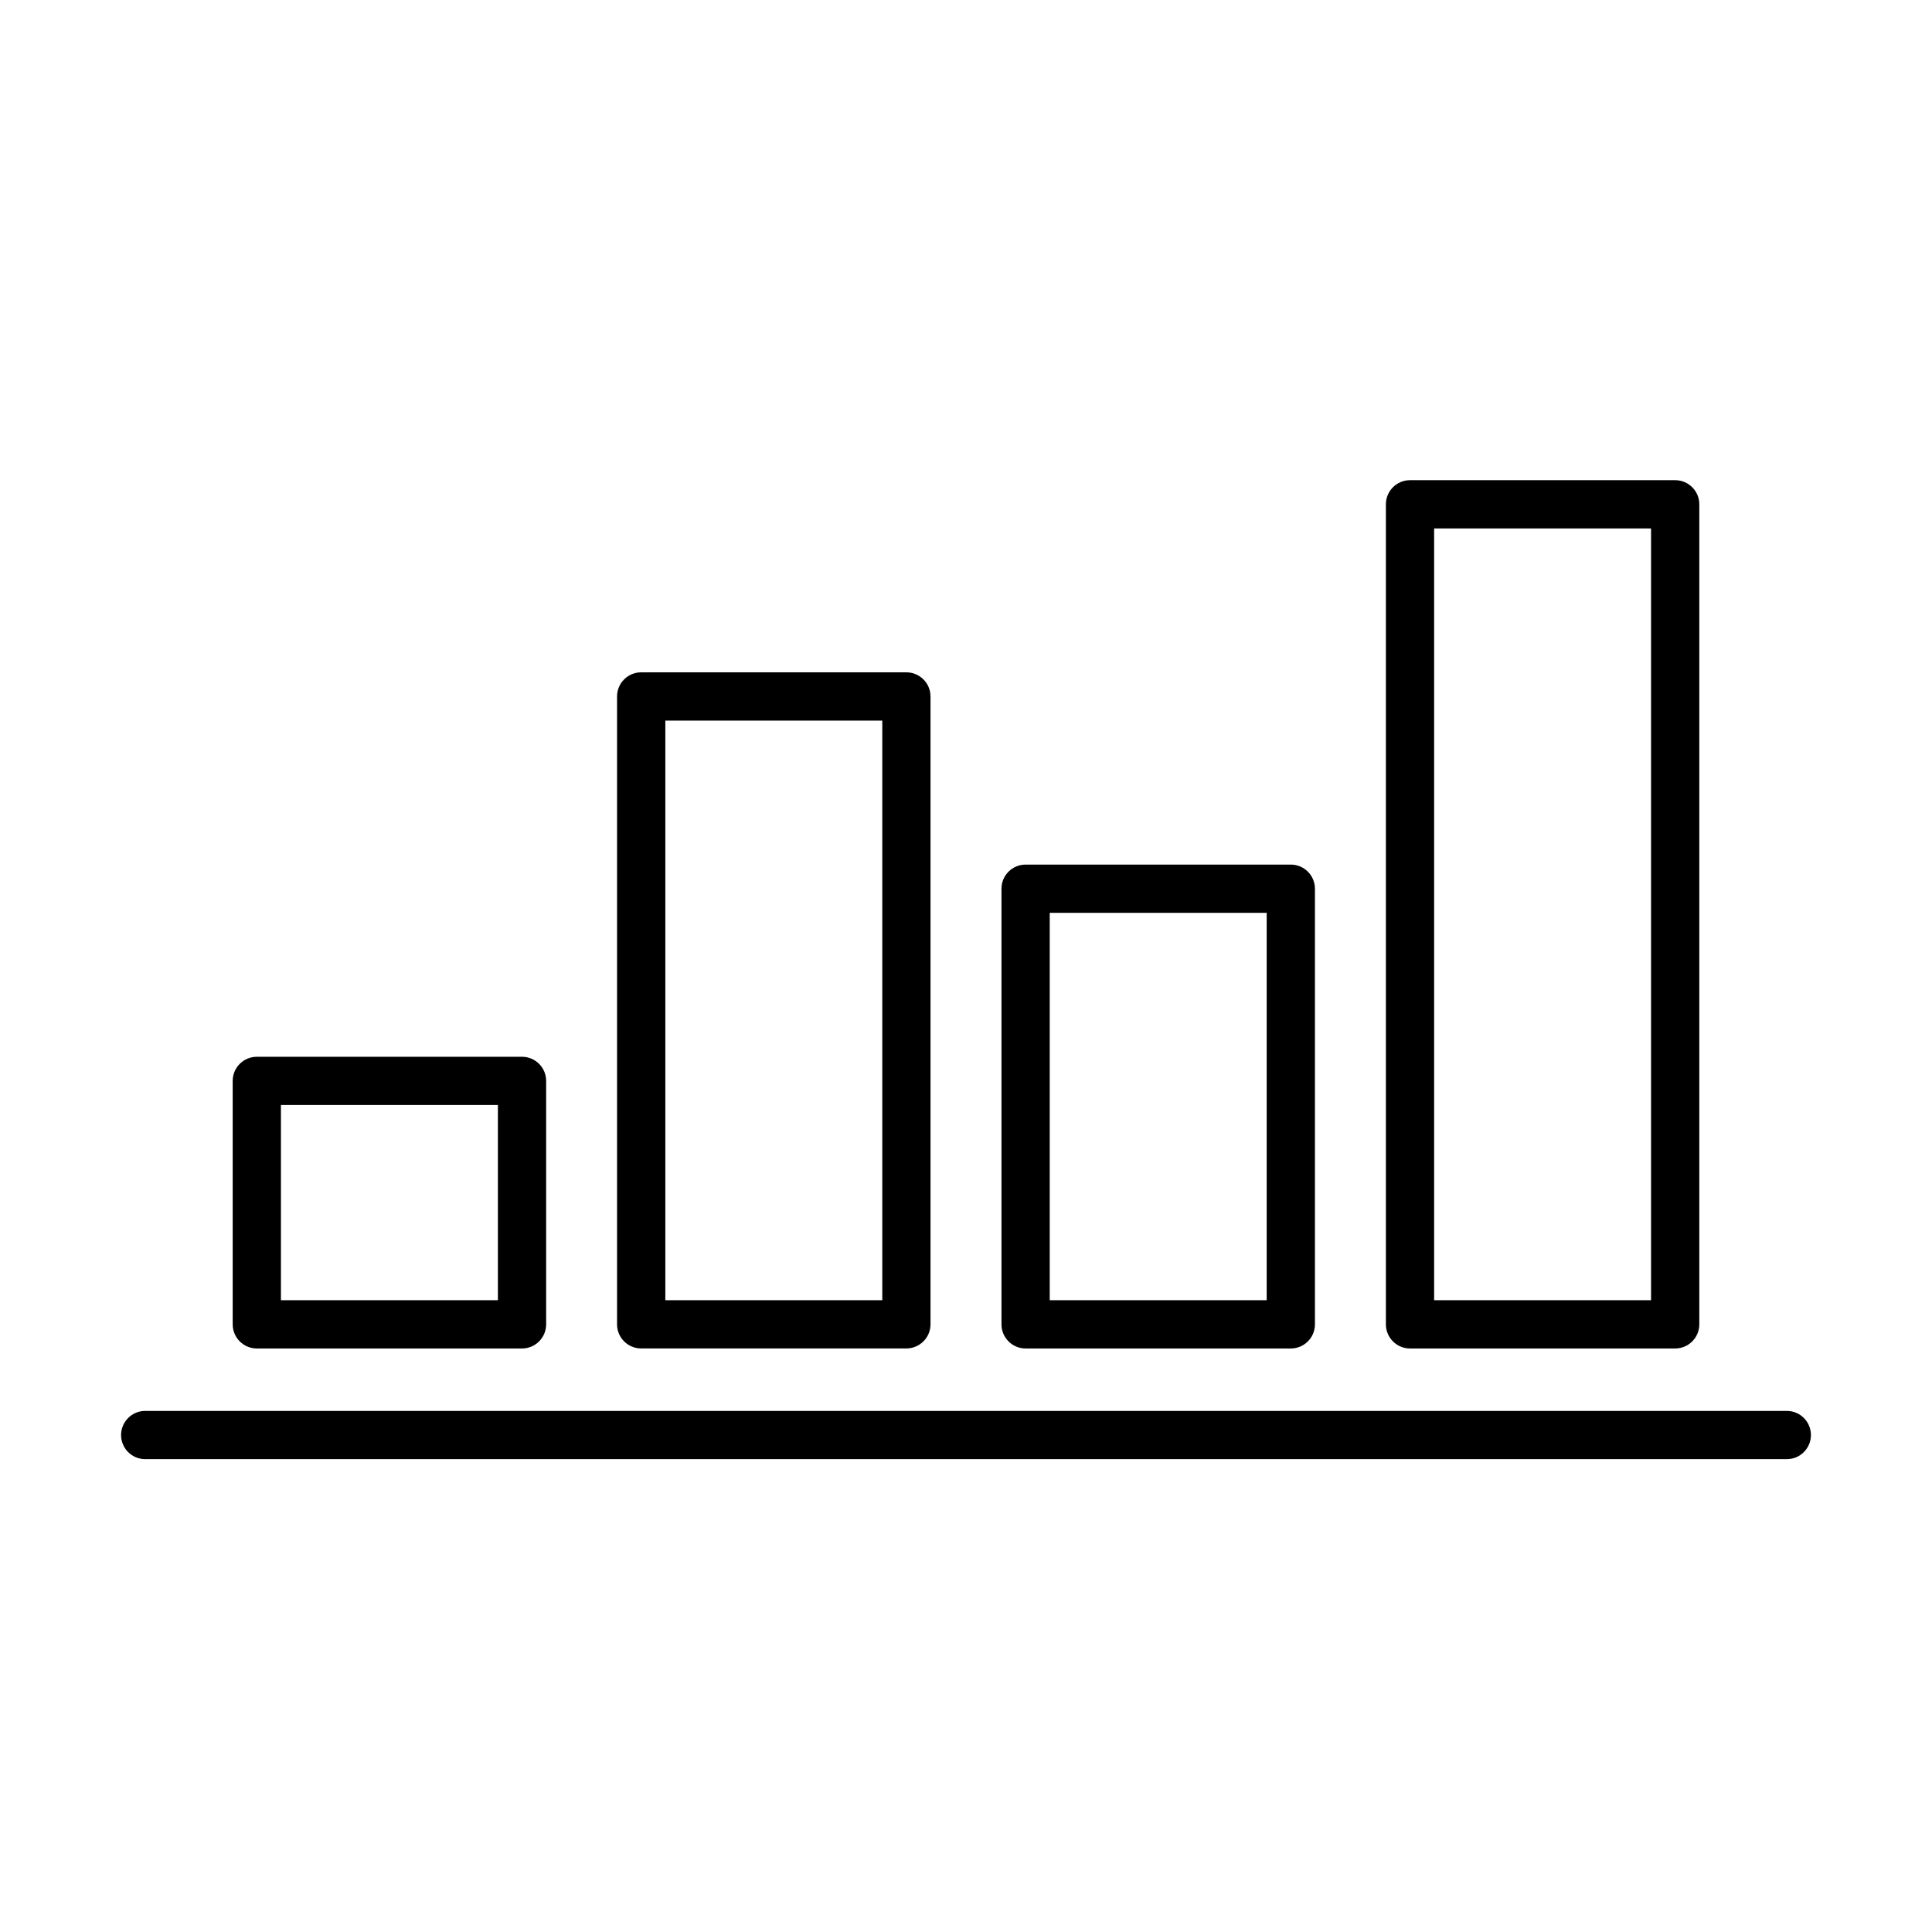
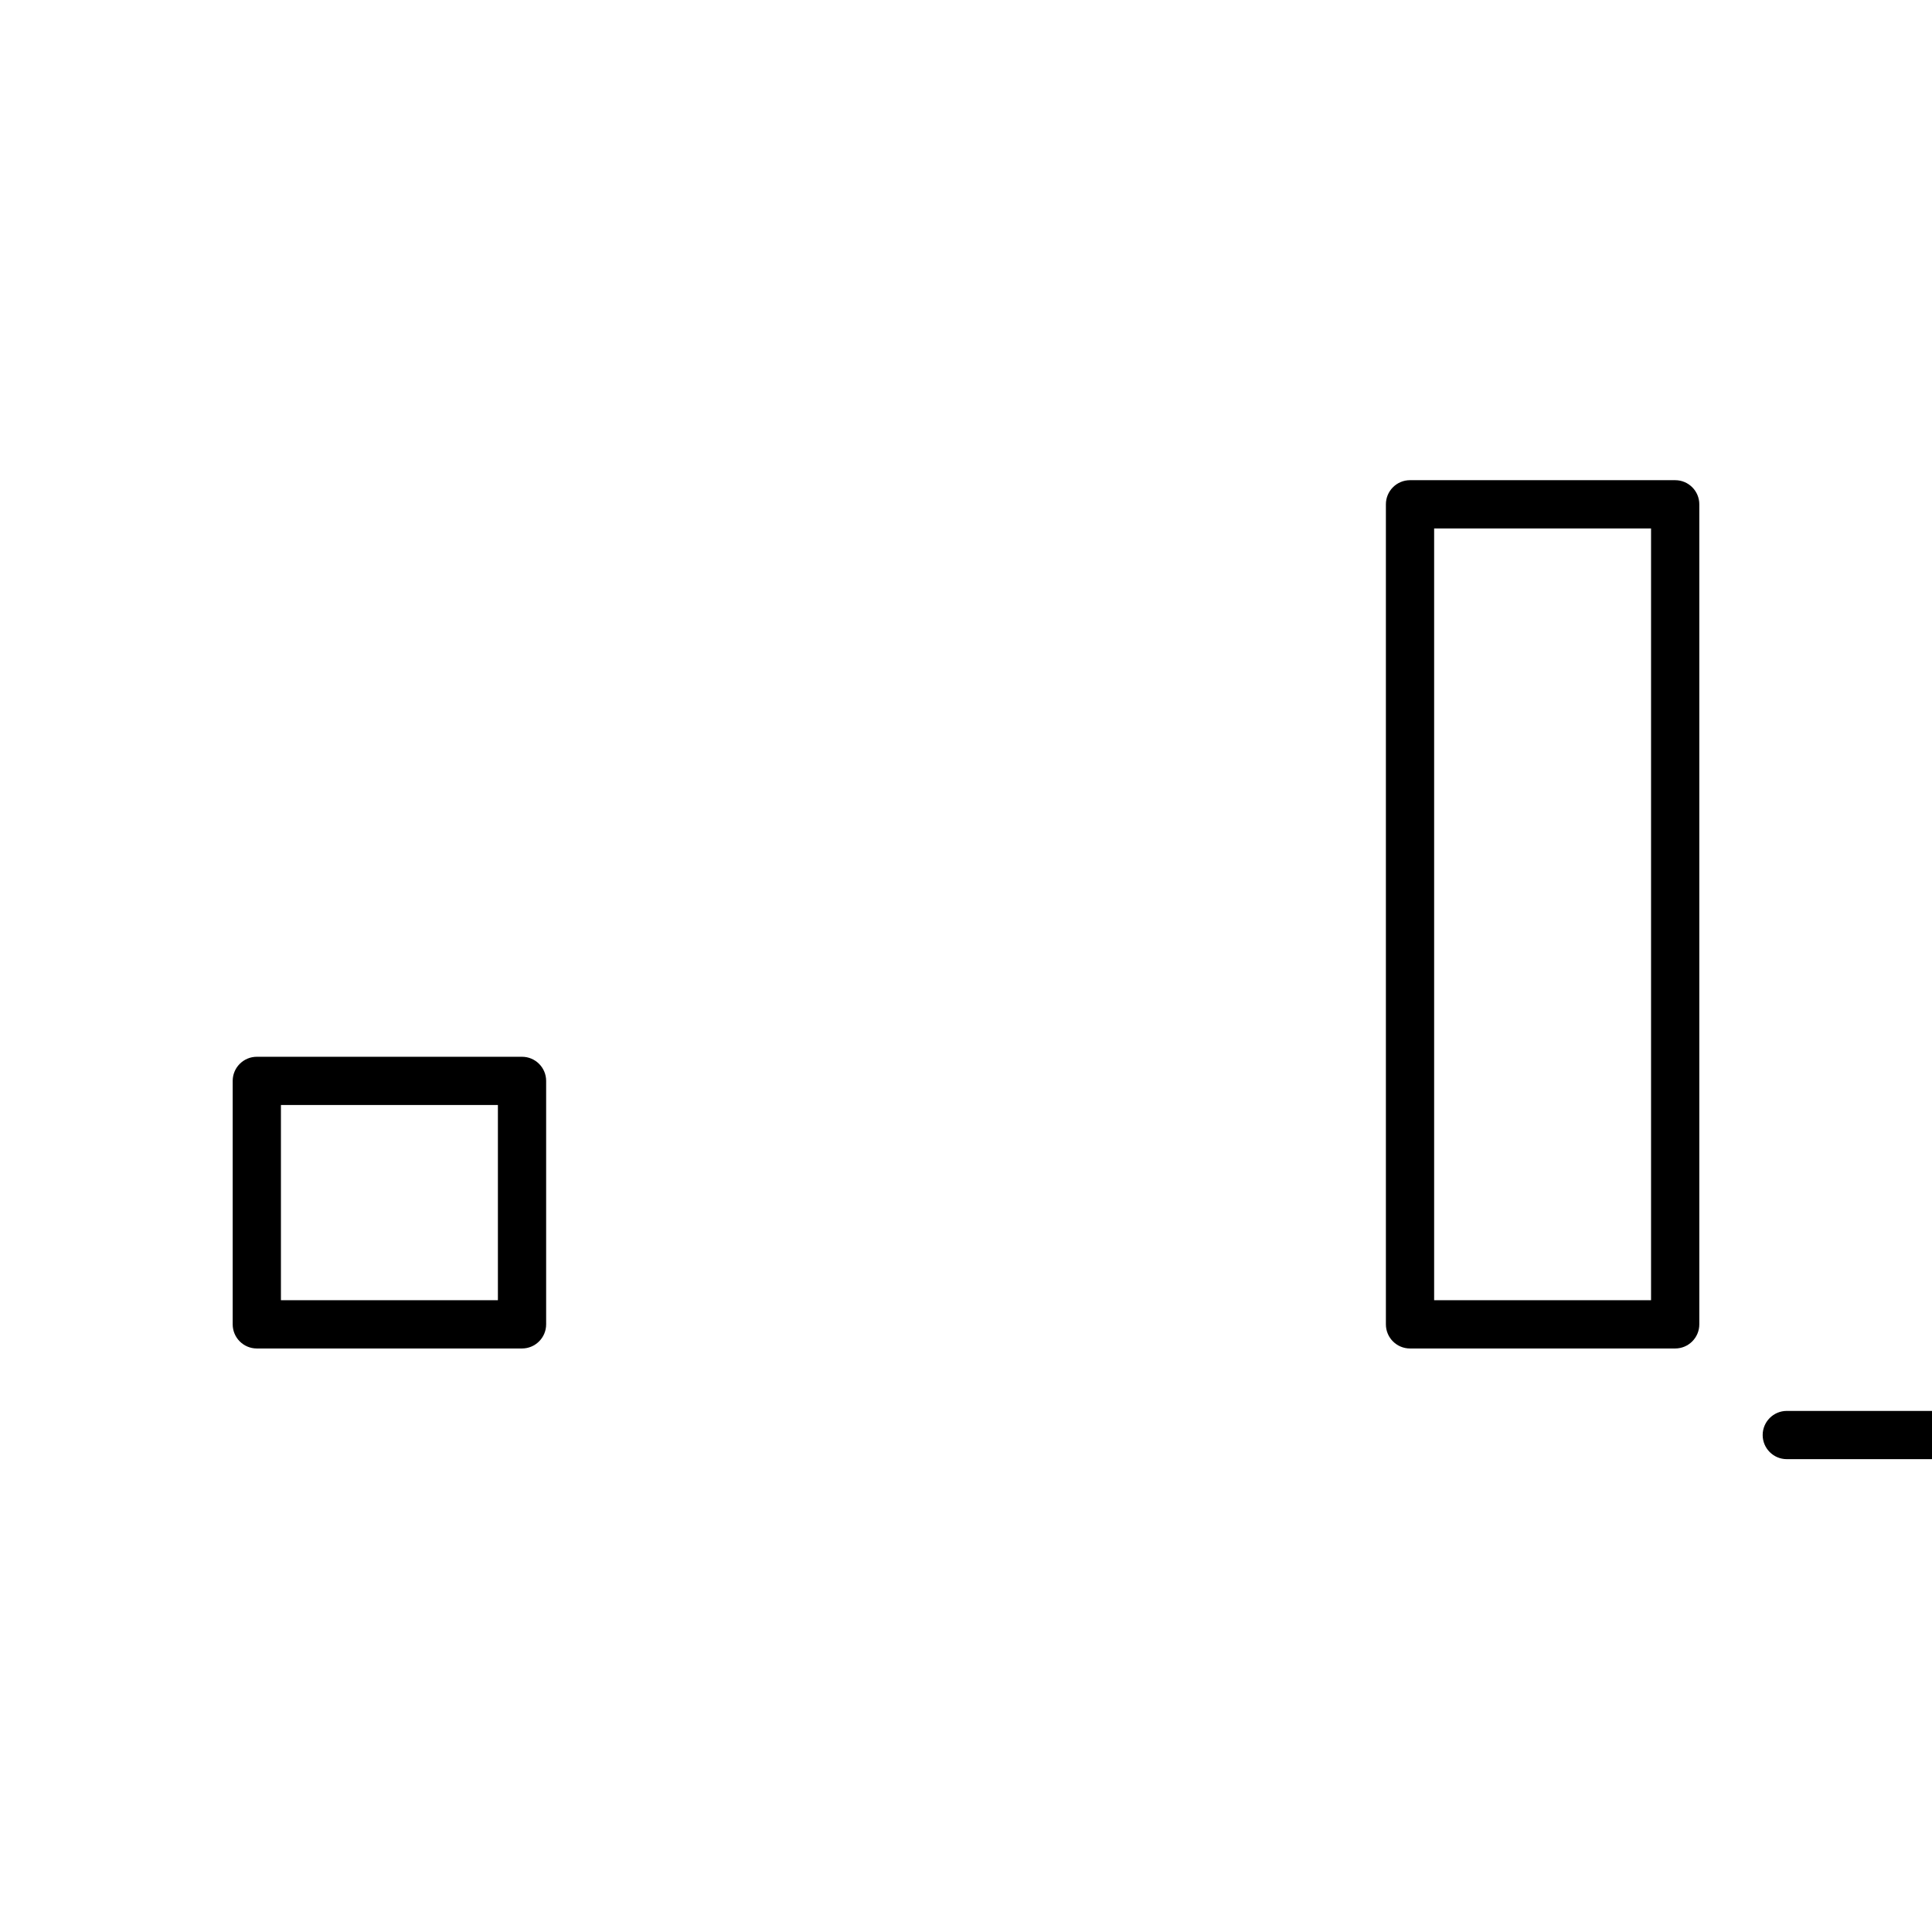
<svg xmlns="http://www.w3.org/2000/svg" fill="#000000" width="800px" height="800px" version="1.1" viewBox="144 144 512 512">
  <g>
    <path d="m282.34 501.36h-70.281c-3.535 0-6.394-2.871-6.394-6.394v-64.516c0-3.535 2.871-6.394 6.394-6.394h70.281c3.535 0 6.394 2.871 6.394 6.394v64.516c0 3.523-2.867 6.394-6.394 6.394zm-63.891-12.789h57.5v-51.73h-57.5z" />
-     <path d="m384.2 501.35h-70.285c-3.531 0-6.391-2.867-6.391-6.391v-166.39c0-3.535 2.867-6.394 6.391-6.394h70.285c3.535 0 6.394 2.871 6.394 6.394v166.39c0 3.523-2.859 6.391-6.394 6.391zm-63.879-12.785h57.496v-153.59h-57.496z" />
-     <path d="m486.08 501.36h-70.285c-3.535 0-6.394-2.867-6.394-6.391v-115.45c0-3.535 2.871-6.394 6.394-6.394h70.285c3.531 0 6.391 2.871 6.391 6.394v115.45c0 3.523-2.859 6.391-6.391 6.391zm-63.891-12.785h57.496v-102.66h-57.496z" />
    <path d="m587.94 501.36h-70.273c-3.535 0-6.391-2.867-6.391-6.394v-217.32c0-3.523 2.856-6.394 6.391-6.394h70.273c3.535 0 6.394 2.871 6.394 6.394v217.32c0 3.527-2.859 6.394-6.394 6.394zm-63.879-12.785h57.484v-204.53h-57.484z" />
-     <path d="m617.52 530.69h-435.04c-3.535 0-6.394-2.867-6.394-6.391 0-3.527 2.871-6.394 6.394-6.394h435.04c3.535 0 6.394 2.859 6.394 6.394 0 3.531-2.859 6.391-6.394 6.391z" />
+     <path d="m617.52 530.69c-3.535 0-6.394-2.867-6.394-6.391 0-3.527 2.871-6.394 6.394-6.394h435.04c3.535 0 6.394 2.859 6.394 6.394 0 3.531-2.859 6.391-6.394 6.391z" />
  </g>
</svg>